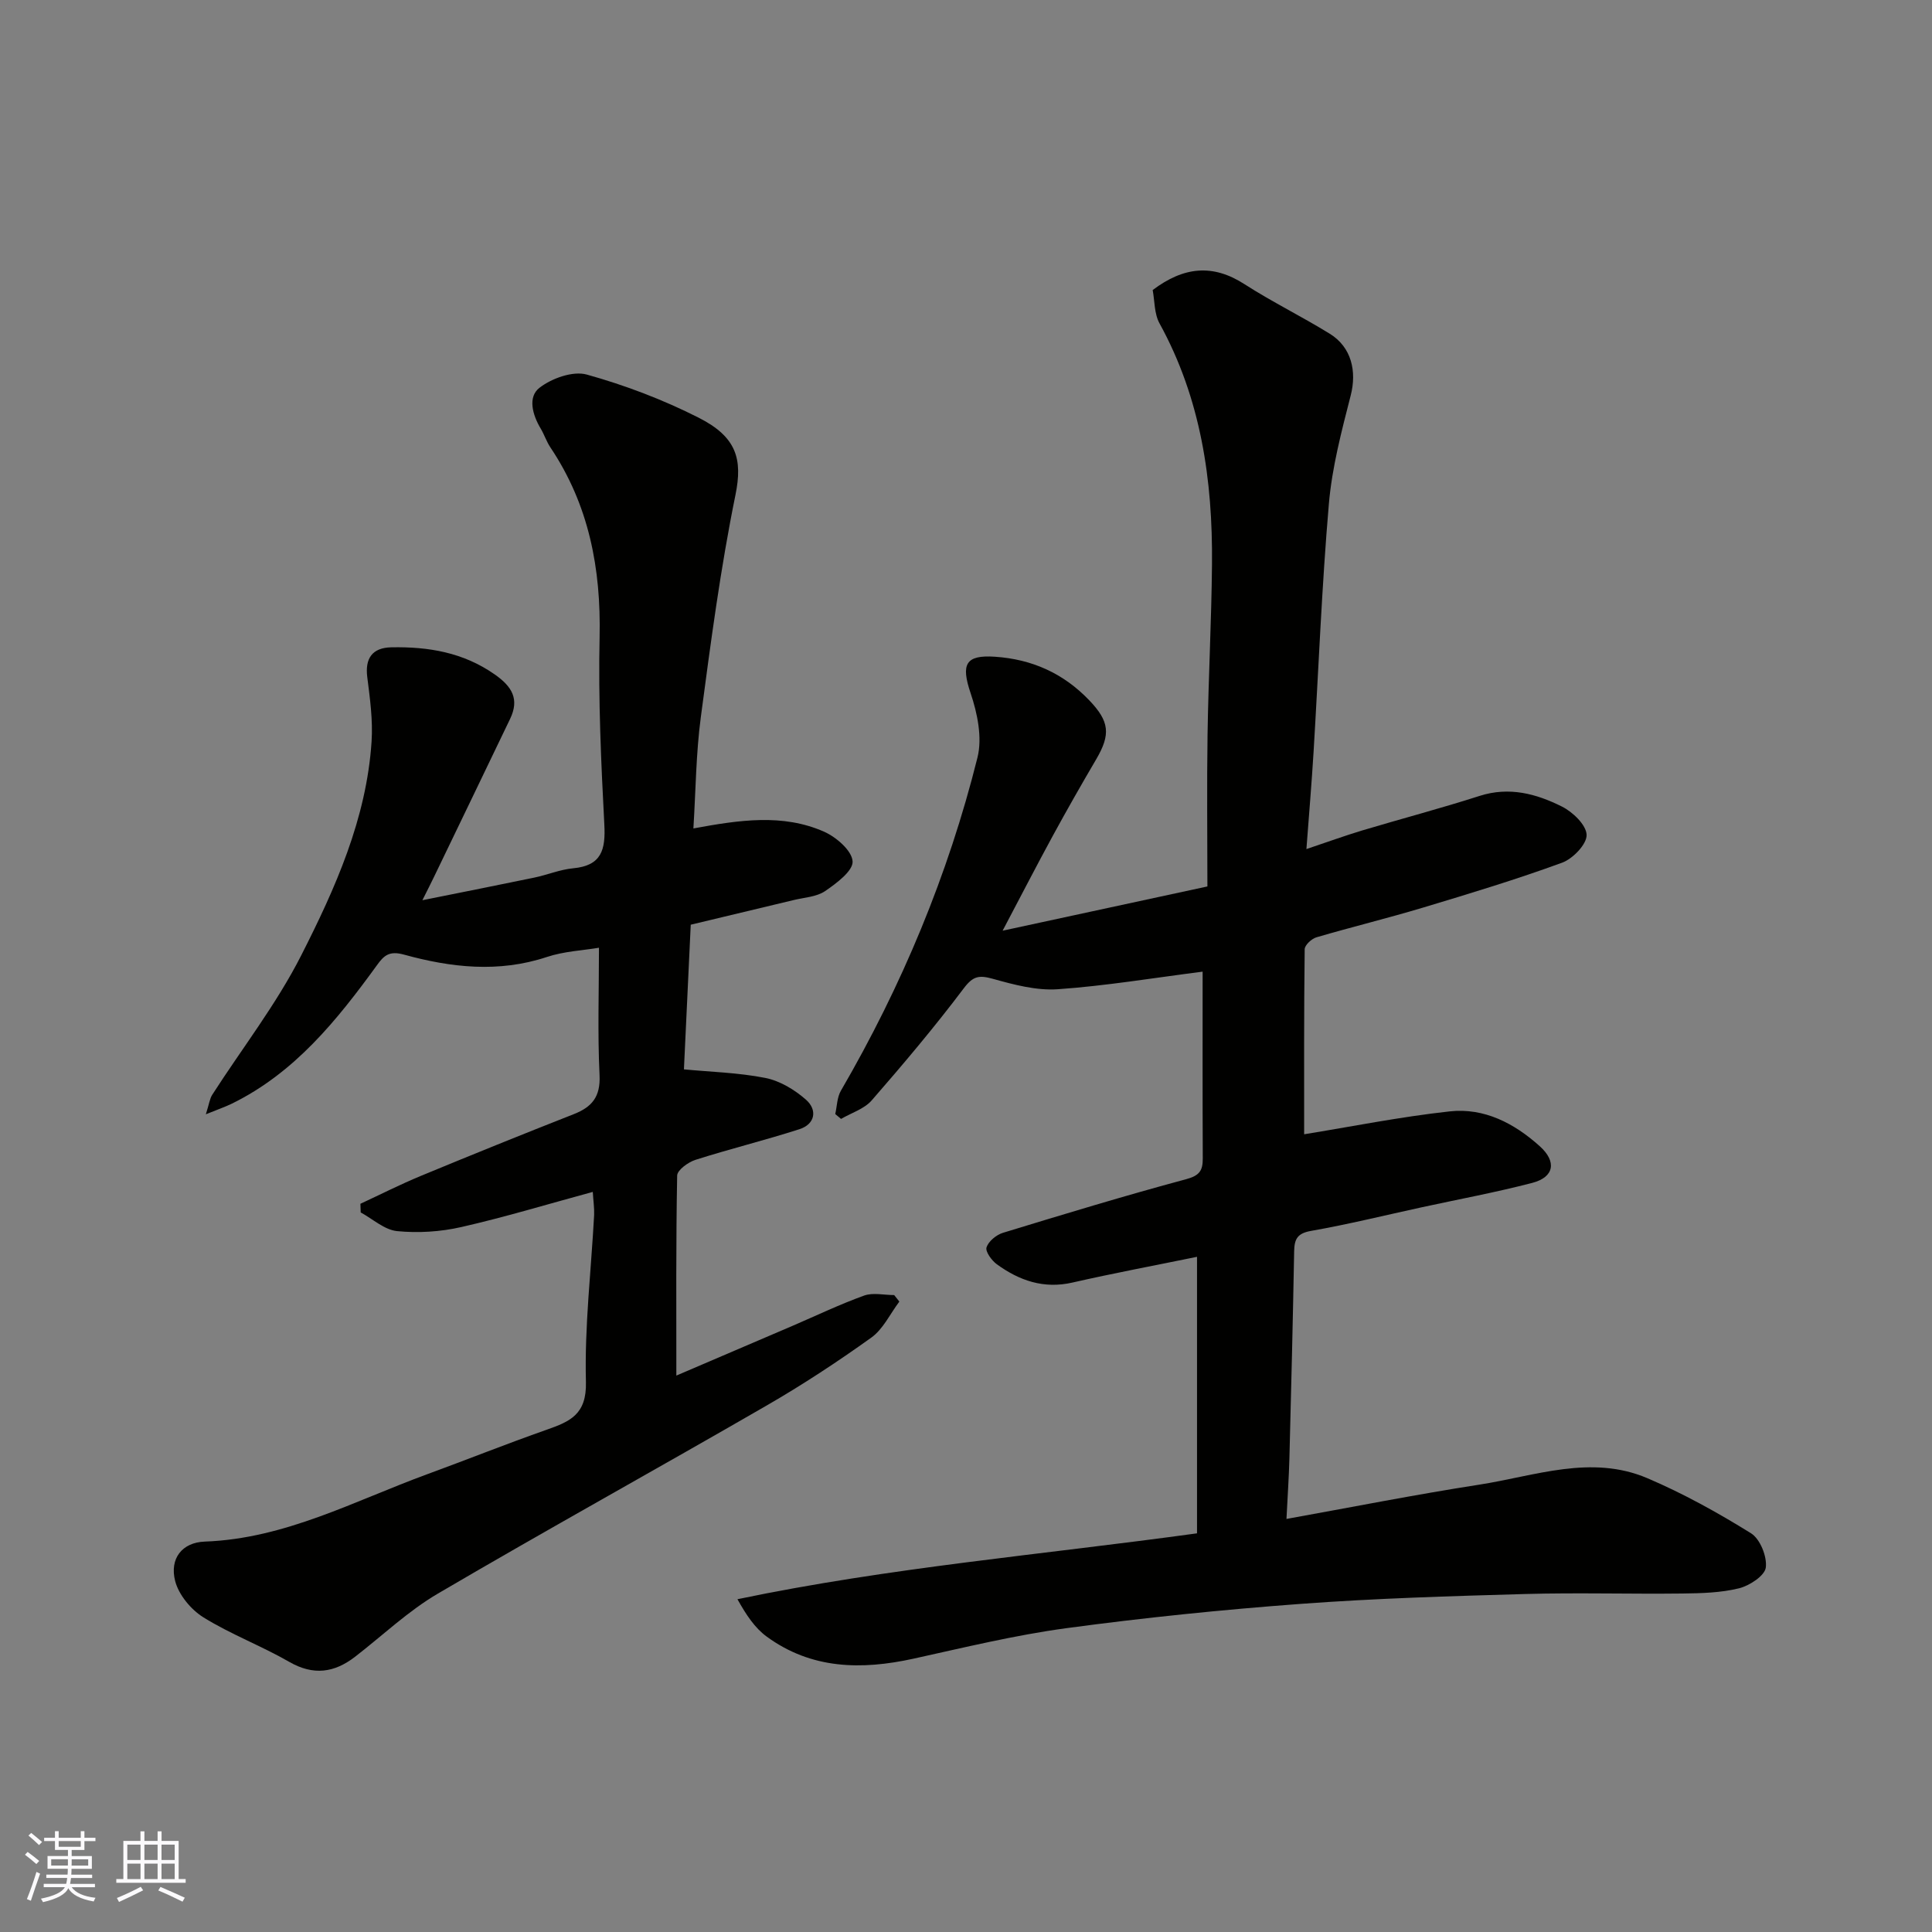
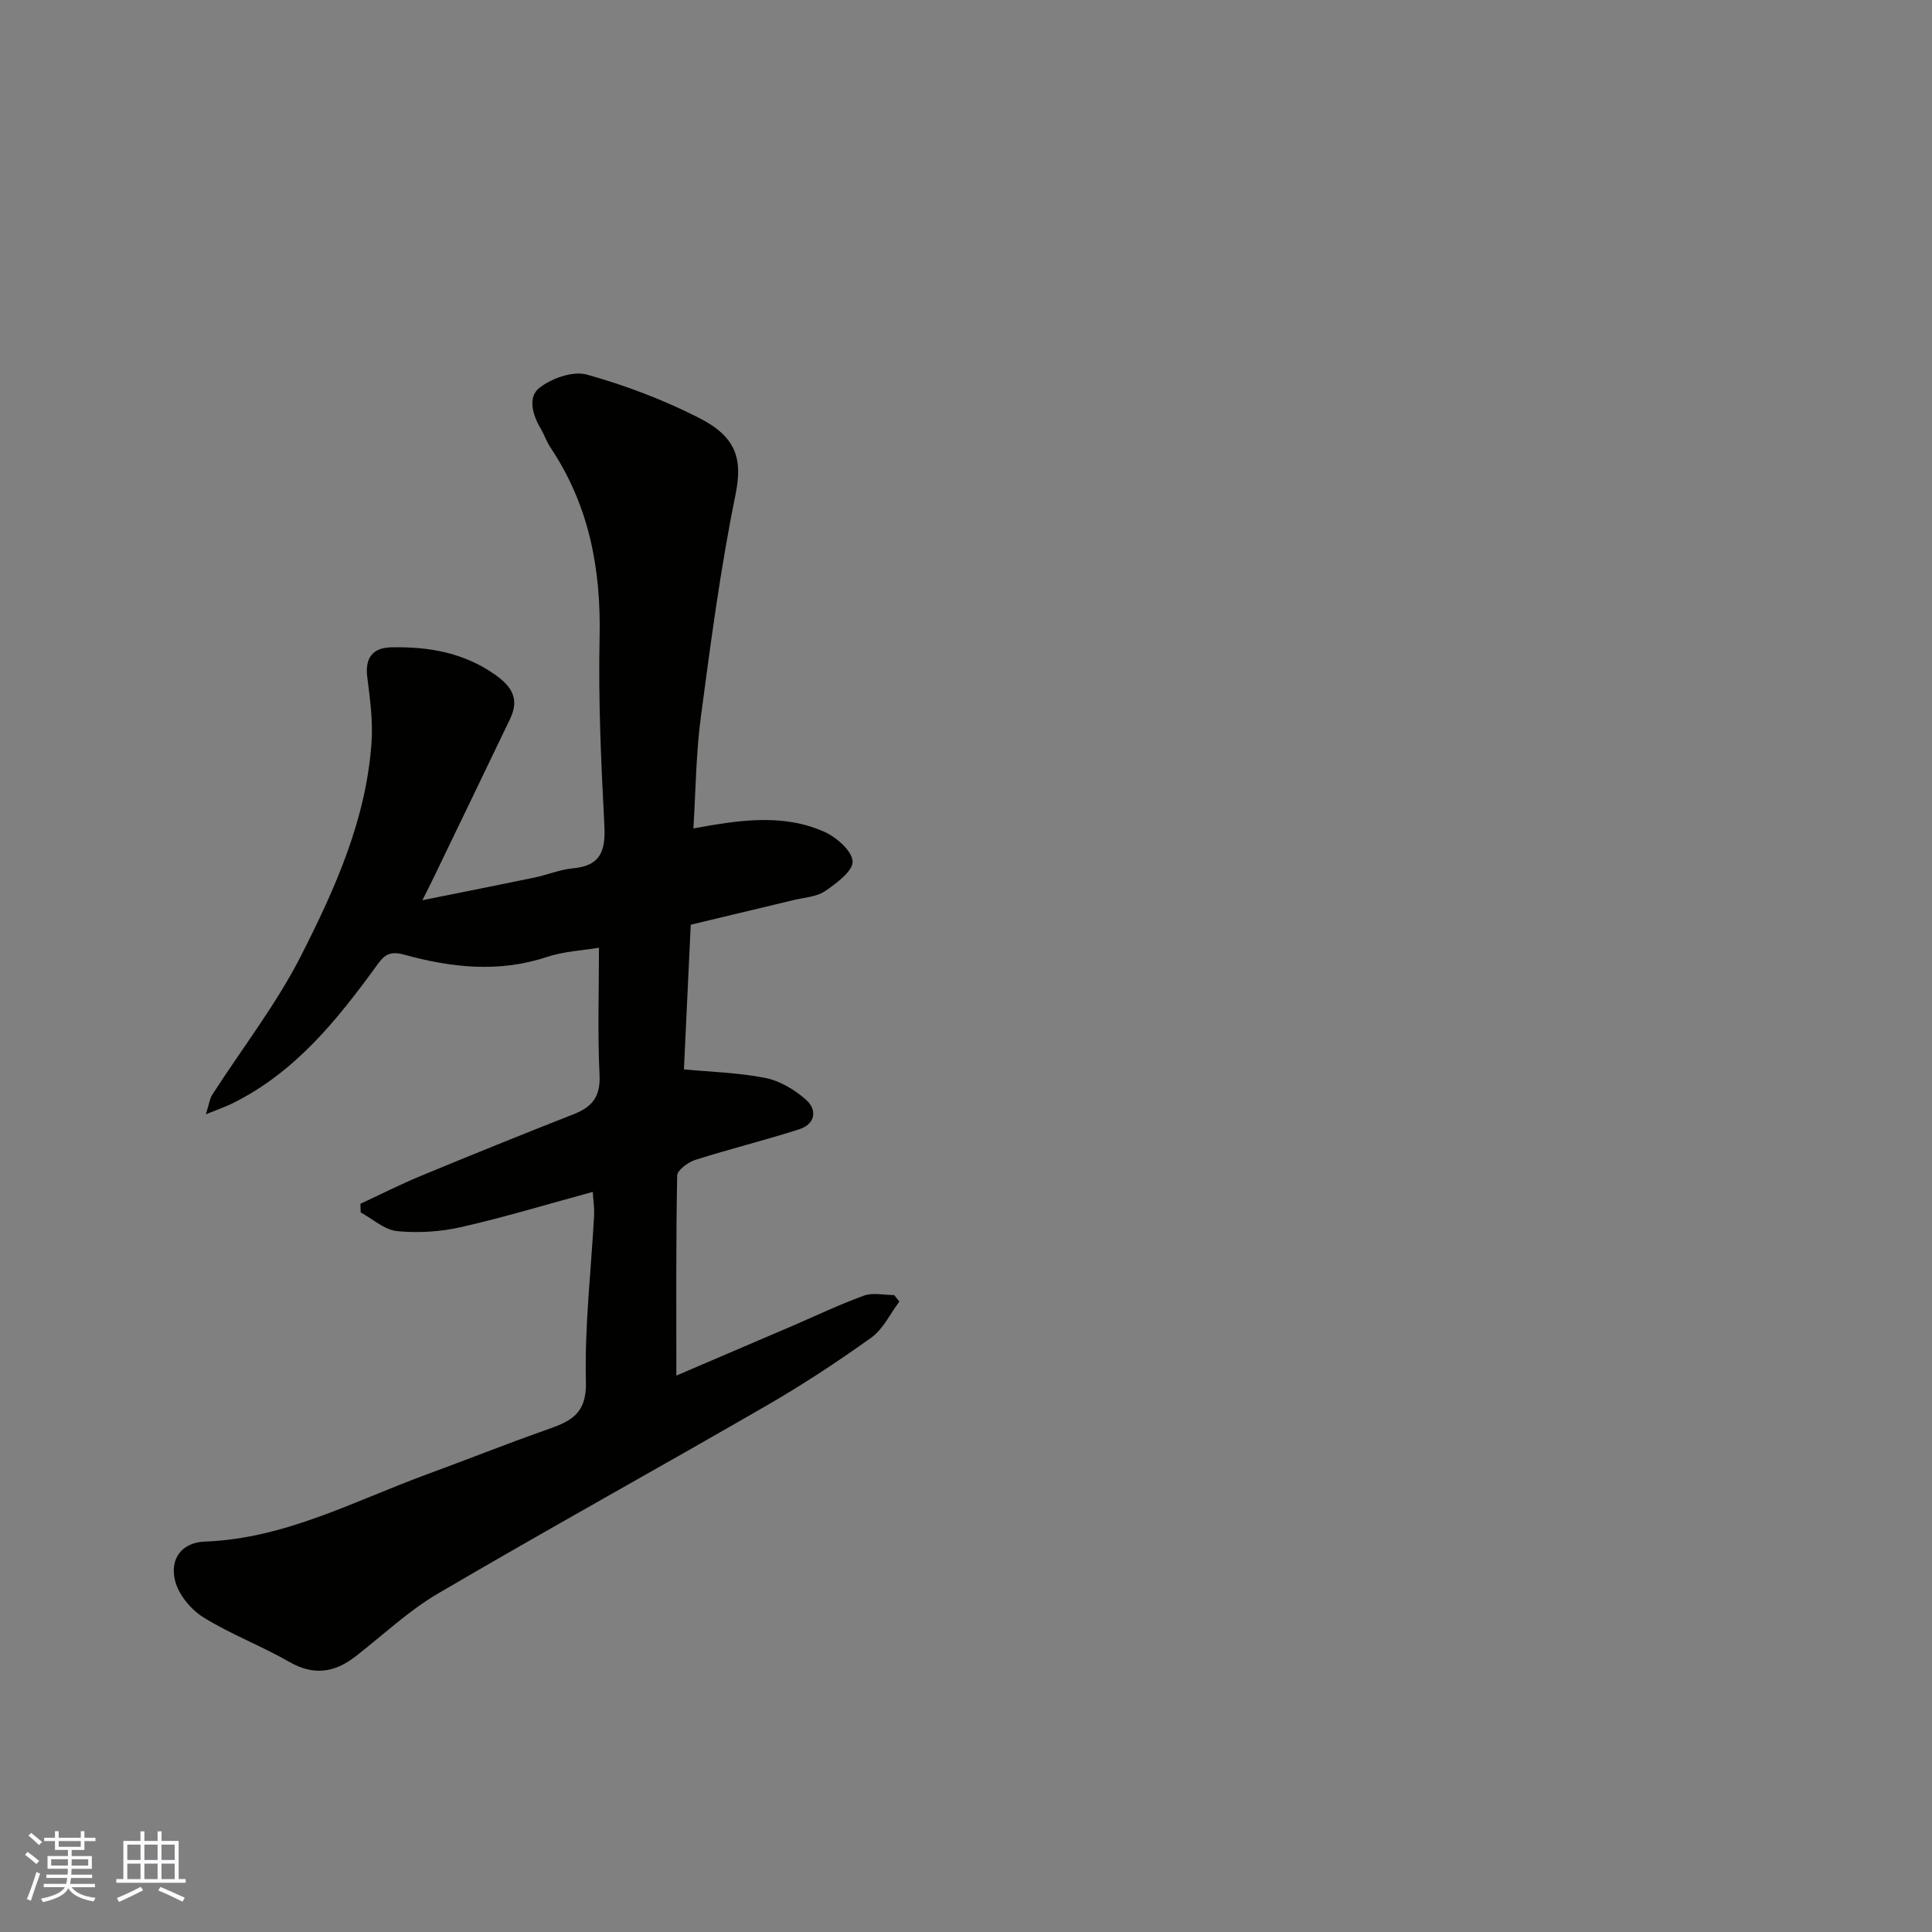
<svg xmlns="http://www.w3.org/2000/svg" enable-background="new 0 0 400 400" viewBox="0 0 400 400">
  <rect x="0" y="0" width="400" height="400" fill="#808080" stroke="none" />
-   <path d="m247.83 317.46c0-19.04 0-37.99 0-57.25-8.72 1.79-17.29 3.39-25.79 5.33-5.95 1.36-11.01-.41-15.66-3.79-1.07-.78-2.41-2.63-2.13-3.5.41-1.26 2.03-2.59 3.4-3.01 12.6-3.85 25.21-7.68 37.93-11.1 2.79-.75 3.45-1.8 3.44-4.3-.06-12.99-.03-25.99-.03-38.67-10.07 1.28-19.99 2.94-29.98 3.64-4.43.31-9.09-.94-13.46-2.16-2.84-.79-4.09-.59-6.02 1.98-6.02 7.99-12.49 15.66-19.06 23.2-1.55 1.77-4.2 2.58-6.34 3.83-.4-.34-.8-.67-1.2-1.01.37-1.62.37-3.46 1.17-4.83 12.61-21.7 22.21-44.67 28.28-69 1.02-4.1-.02-9.15-1.43-13.32-2.01-5.97-1.09-7.95 5.06-7.53 7.67.52 14.17 3.44 19.5 9.01 4.19 4.38 4.49 7.04 1.43 12.25s-6.05 10.46-8.94 15.76c-3.35 6.15-6.56 12.39-10.42 19.7 14.73-3.18 28.37-6.13 42.4-9.16 0-10.48-.13-20.95.03-31.42.18-11.77.81-23.53.92-35.3.16-17.41-2.29-34.28-10.86-49.85-1.11-2.01-1-4.7-1.42-6.91 6.43-4.85 12.43-5.45 19-1.22 5.72 3.68 11.87 6.69 17.67 10.27 4.51 2.79 5.61 7.78 4.33 12.77-1.89 7.39-3.87 14.88-4.52 22.44-1.47 17.09-2.13 34.26-3.17 51.39-.39 6.42-.94 12.84-1.48 20.09 4.39-1.47 7.95-2.77 11.57-3.86 8.09-2.42 16.26-4.57 24.3-7.15 6.12-1.96 11.73-.44 17.01 2.2 2.26 1.12 5.08 3.83 5.13 5.88.05 1.93-2.84 4.93-5.07 5.75-9.46 3.46-19.12 6.39-28.77 9.29-7.32 2.2-14.75 4.01-22.09 6.16-1 .29-2.42 1.6-2.44 2.46-.16 13.05-.11 26.1-.11 38.32 9.6-1.55 19.82-3.61 30.14-4.74 7.14-.78 13.35 2.45 18.65 7.22 3.51 3.16 3.02 6.38-1.55 7.58-7.55 1.97-15.24 3.39-22.87 5.05-7.64 1.66-15.23 3.54-22.92 4.89-2.87.5-3.47 1.69-3.52 4.23-.26 14.27-.61 28.53-.98 42.8-.11 4.08-.39 8.16-.61 12.61 13.23-2.38 26.54-5.02 39.93-7.1 11.52-1.79 23.15-6.29 34.78-1.34 7.44 3.17 14.6 7.14 21.47 11.41 1.88 1.17 3.35 4.82 3.06 7.09-.21 1.69-3.36 3.76-5.54 4.3-3.77.93-7.79 1.03-11.72 1.08-10.83.13-21.67-.2-32.49.1-15.54.44-31.1.9-46.6 2.05-16.2 1.2-32.39 2.86-48.48 5.03-10.63 1.44-21.13 4-31.63 6.31-10.79 2.37-21.15 2.2-30.42-4.59-2.41-1.77-4.18-4.4-6.03-7.72 31.48-6.57 63.17-9.23 95.15-13.64z" fill="#010100" />
  <path d="m122.73 246.77c-9.35 2.54-18.22 5.23-27.23 7.28-4.29.98-8.92 1.27-13.29.84-2.61-.26-5.03-2.51-7.53-3.87-.02-.6-.04-1.19-.06-1.79 4.16-1.93 8.25-4.01 12.48-5.76 10.53-4.36 21.09-8.63 31.7-12.8 3.8-1.49 5.54-3.63 5.33-8.06-.42-8.71-.12-17.46-.12-26.39-3.24.55-7.2.72-10.81 1.92-9.98 3.31-19.85 2.18-29.57-.5-3.08-.85-4.17.23-5.59 2.2-8.26 11.37-17 22.26-30.02 28.65-1.39.68-2.86 1.18-5.4 2.21.68-2.13.8-3.23 1.33-4.05 6.17-9.61 13.28-18.73 18.42-28.86 7.06-13.9 13.52-28.31 14.56-44.27.29-4.41-.33-8.91-.89-13.33-.49-3.86 1.01-6.09 4.97-6.17 7.66-.15 14.9 1.04 21.44 5.63 3.58 2.51 5.12 5.11 3.16 9.19-5.22 10.88-10.47 21.75-15.71 32.62-.62 1.3-1.28 2.58-2.45 4.92 8.34-1.68 15.76-3.14 23.16-4.68 2.71-.56 5.34-1.68 8.06-1.93 5.89-.55 6.73-3.85 6.45-9.06-.68-12.91-1.26-25.87-.98-38.79.31-14.19-2.2-27.37-10.18-39.28-.81-1.21-1.27-2.66-2.02-3.92-1.7-2.83-2.71-6.53-.25-8.43 2.54-1.97 6.93-3.54 9.8-2.74 7.94 2.21 15.8 5.2 23.16 8.93 7.86 3.98 9.13 8.56 7.62 15.99-3.1 15.19-5.13 30.61-7.17 45.98-1 7.51-1.05 15.15-1.54 23.07 9.53-1.76 18.5-3.1 27.05.67 2.53 1.12 5.77 3.92 5.91 6.14.13 1.96-3.33 4.55-5.69 6.16-1.78 1.21-4.31 1.32-6.52 1.86-6.95 1.68-13.91 3.33-21.3 5.1-.47 9.96-.94 20-1.41 29.95 5.49.53 11.28.67 16.88 1.78 3.01.6 6.07 2.45 8.41 4.52 2.36 2.09 1.91 5.03-1.38 6.09-7.11 2.29-14.39 4.07-21.51 6.34-1.52.48-3.78 2.12-3.8 3.26-.26 13.74-.17 27.49-.17 41.41 7.64-3.27 15.82-6.77 24.01-10.28 4.94-2.12 9.8-4.46 14.85-6.28 1.85-.67 4.15-.11 6.24-.11.36.45.71.9 1.07 1.35-1.91 2.53-3.35 5.7-5.81 7.46-7.01 5.02-14.25 9.78-21.72 14.09-22.61 13.07-45.48 25.69-68 38.9-6.16 3.61-11.46 8.68-17.15 13.08-4.3 3.32-8.62 3.94-13.62 1.07-5.78-3.33-12.13-5.71-17.78-9.22-2.58-1.6-5.12-4.67-5.86-7.54-1.18-4.62 1.42-7.98 6.14-8.15 16.64-.6 30.99-8.44 46.08-13.96 8.25-3.02 16.41-6.29 24.7-9.2 4.84-1.7 8.3-3.16 8.13-9.89-.3-11.51 1.08-23.06 1.7-34.59.05-1.46-.17-2.91-.28-4.76z" fill="#010100" />
  <g fill="#fbfafc">
    <path d="m5.17 384 .55-.58c.85.61 1.65 1.24 2.4 1.87l-.59.64c-.83-.73-1.62-1.37-2.36-1.93m1.22 9.53-.82-.34c.71-1.76 1.37-3.64 1.98-5.63.24.13.5.25.76.36-.6 1.67-1.24 3.54-1.92 5.61m-.5-13.5.57-.54c.56.44 1.31 1.06 2.26 1.87l-.64.64c-.68-.66-1.41-1.32-2.19-1.97m3.25.46h2.24v-1.36h.77v1.36h4.57v-1.36h.76v1.36h2.28v.69h-2.28v1.84h-2.64v1.26h4.18v2.64h-4.21c0 .45-.02.86-.05 1.21h4.32v.69h-4.38c-.04.34-.1.75-.19 1.22h5.15v.69h-4.82c.87 1.19 2.51 1.92 4.93 2.19-.17.31-.3.57-.37.76-2.77-.49-4.52-1.41-5.26-2.76-.56 1.26-2.3 2.23-5.24 2.9-.12-.24-.26-.48-.43-.72 2.73-.55 4.38-1.34 4.96-2.38h-4.38v-.69h4.65c.1-.38.17-.79.21-1.22h-4.32v-.69h4.4c.03-.34.05-.75.05-1.21h-4.2v-2.64h4.23v-1.26h-2.69v-1.84h-2.24zm1.46 4.46v1.29h3.45c.01-.4.02-.57.01-.53v-.32-.45h-3.46zm1.55-2.59h4.57v-1.19h-4.57zm6.11 2.59h-3.42v.77c-.01.19-.01.37-.02.53h3.44z" />
    <path d="m32.63 379.16h.82v1.98h3.54v7.89h1.45v.78h-14.36v-.78h1.46v-7.89h3.54v-1.98h.82v1.98h2.73zm-3.49 11.48.5.73c-1.61.82-3.28 1.63-5 2.41-.13-.27-.28-.55-.44-.82 1.75-.72 3.4-1.49 4.94-2.32m-2.78-5.55h2.73v-3.18h-2.73zm0 3.95h2.73v-3.2h-2.73zm3.54-3.95h2.73v-3.18h-2.73zm0 3.95h2.73v-3.2h-2.73zm7.89 4.68c-1.84-.92-3.51-1.7-5.02-2.32l.45-.73c1.89.8 3.57 1.55 5.04 2.23zm-1.62-11.81h-2.73v3.18h2.73zm-2.73 7.13h2.73v-3.2h-2.73z" />
  </g>
</svg>